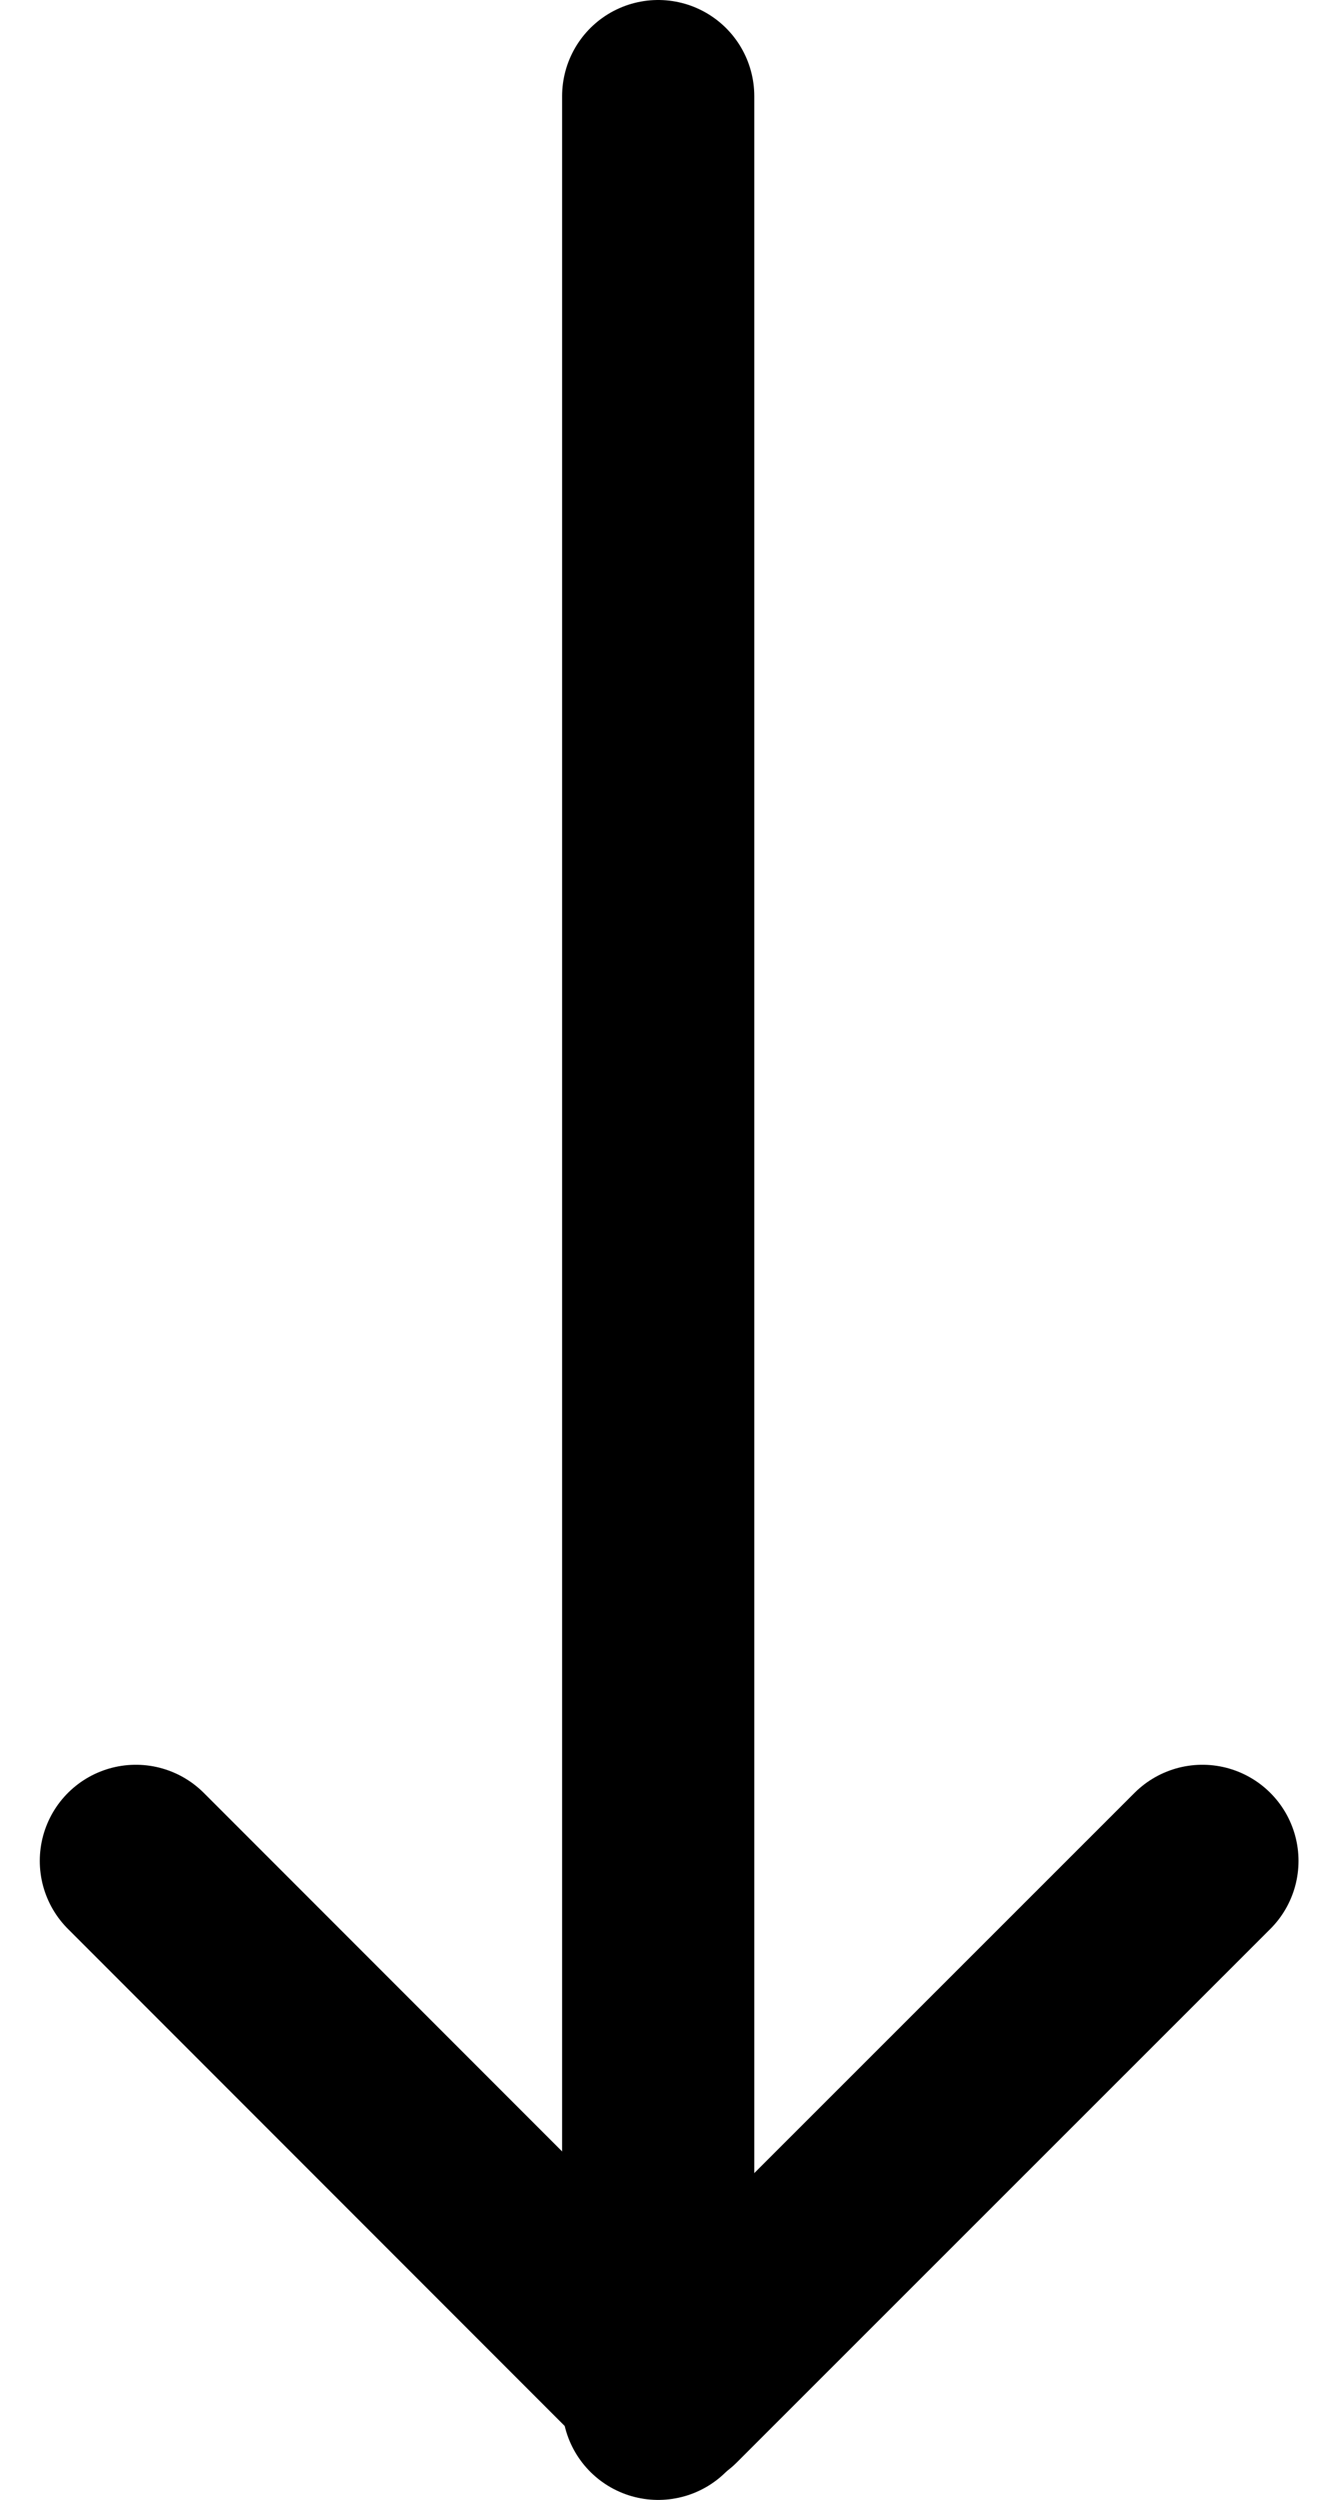
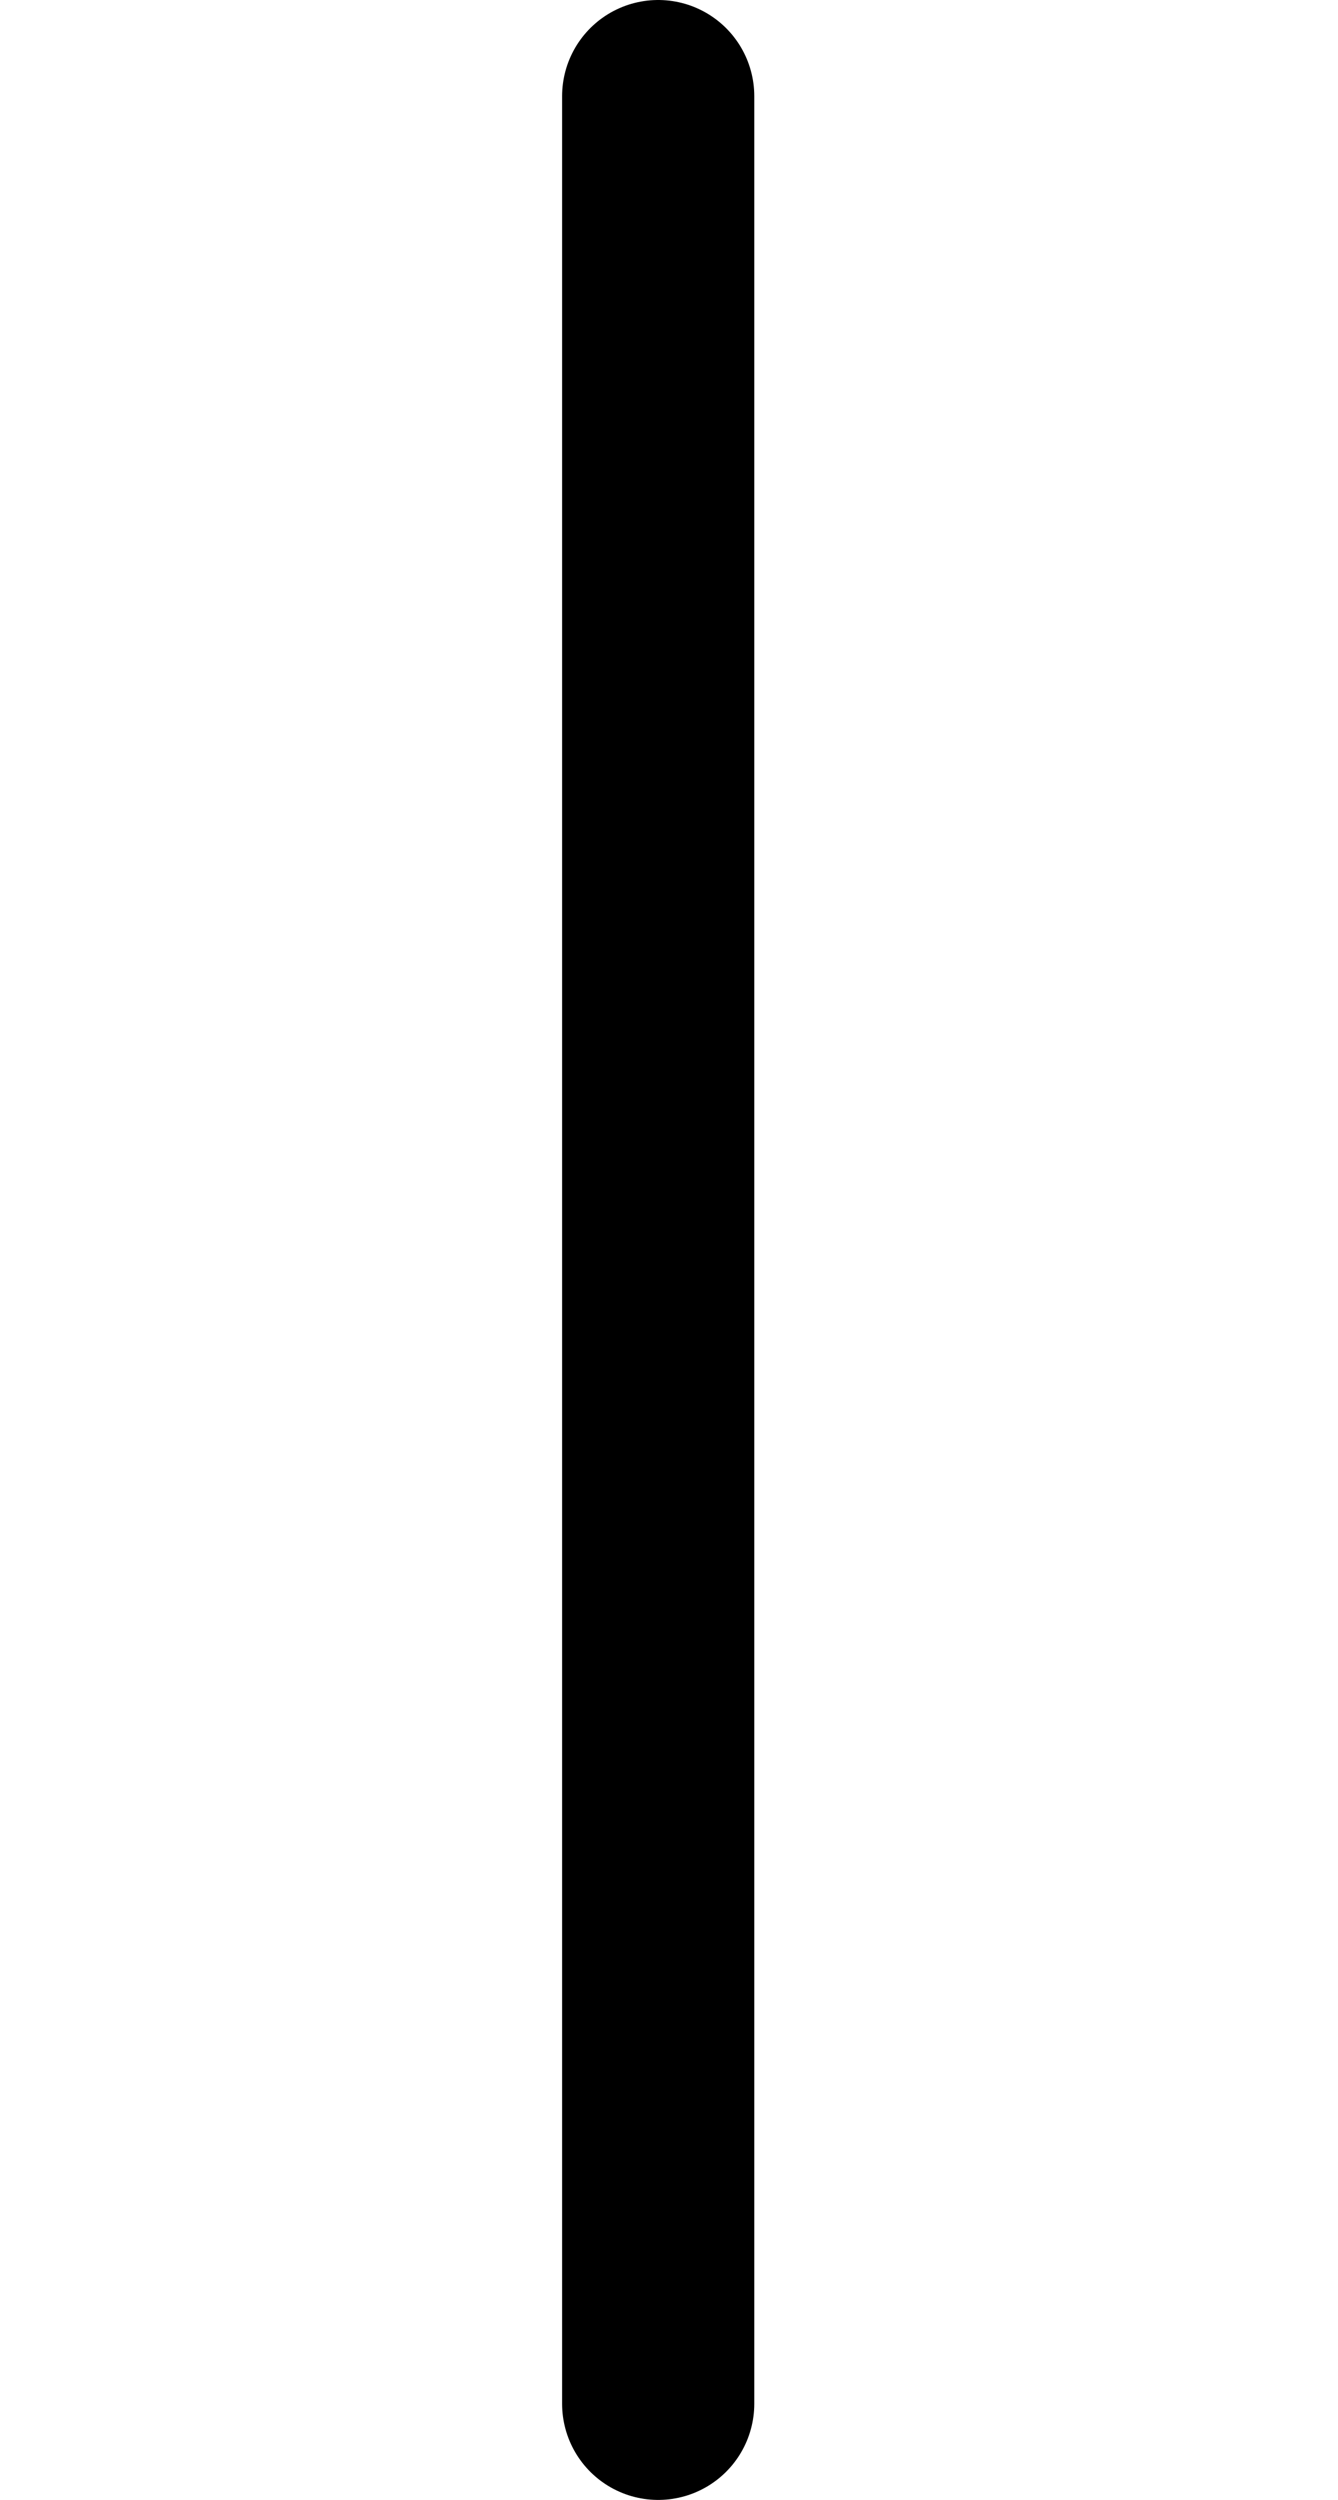
<svg xmlns="http://www.w3.org/2000/svg" width="13.925" height="26" viewBox="0 0 13.925 26">
  <g id="Group_4771" data-name="Group 4771" transform="translate(-13.15 -7)">
-     <path id="Path_37" data-name="Path 37" d="M0,0,5.548,5.548,11.1,0" transform="translate(14.564 26.354)" fill="none" stroke="#000" stroke-linecap="round" stroke-linejoin="round" stroke-width="2" />
    <line id="Line_28" data-name="Line 28" y1="24" transform="translate(20 8)" fill="none" stroke="#000" stroke-linecap="round" stroke-linejoin="round" stroke-width="2" />
  </g>
</svg>